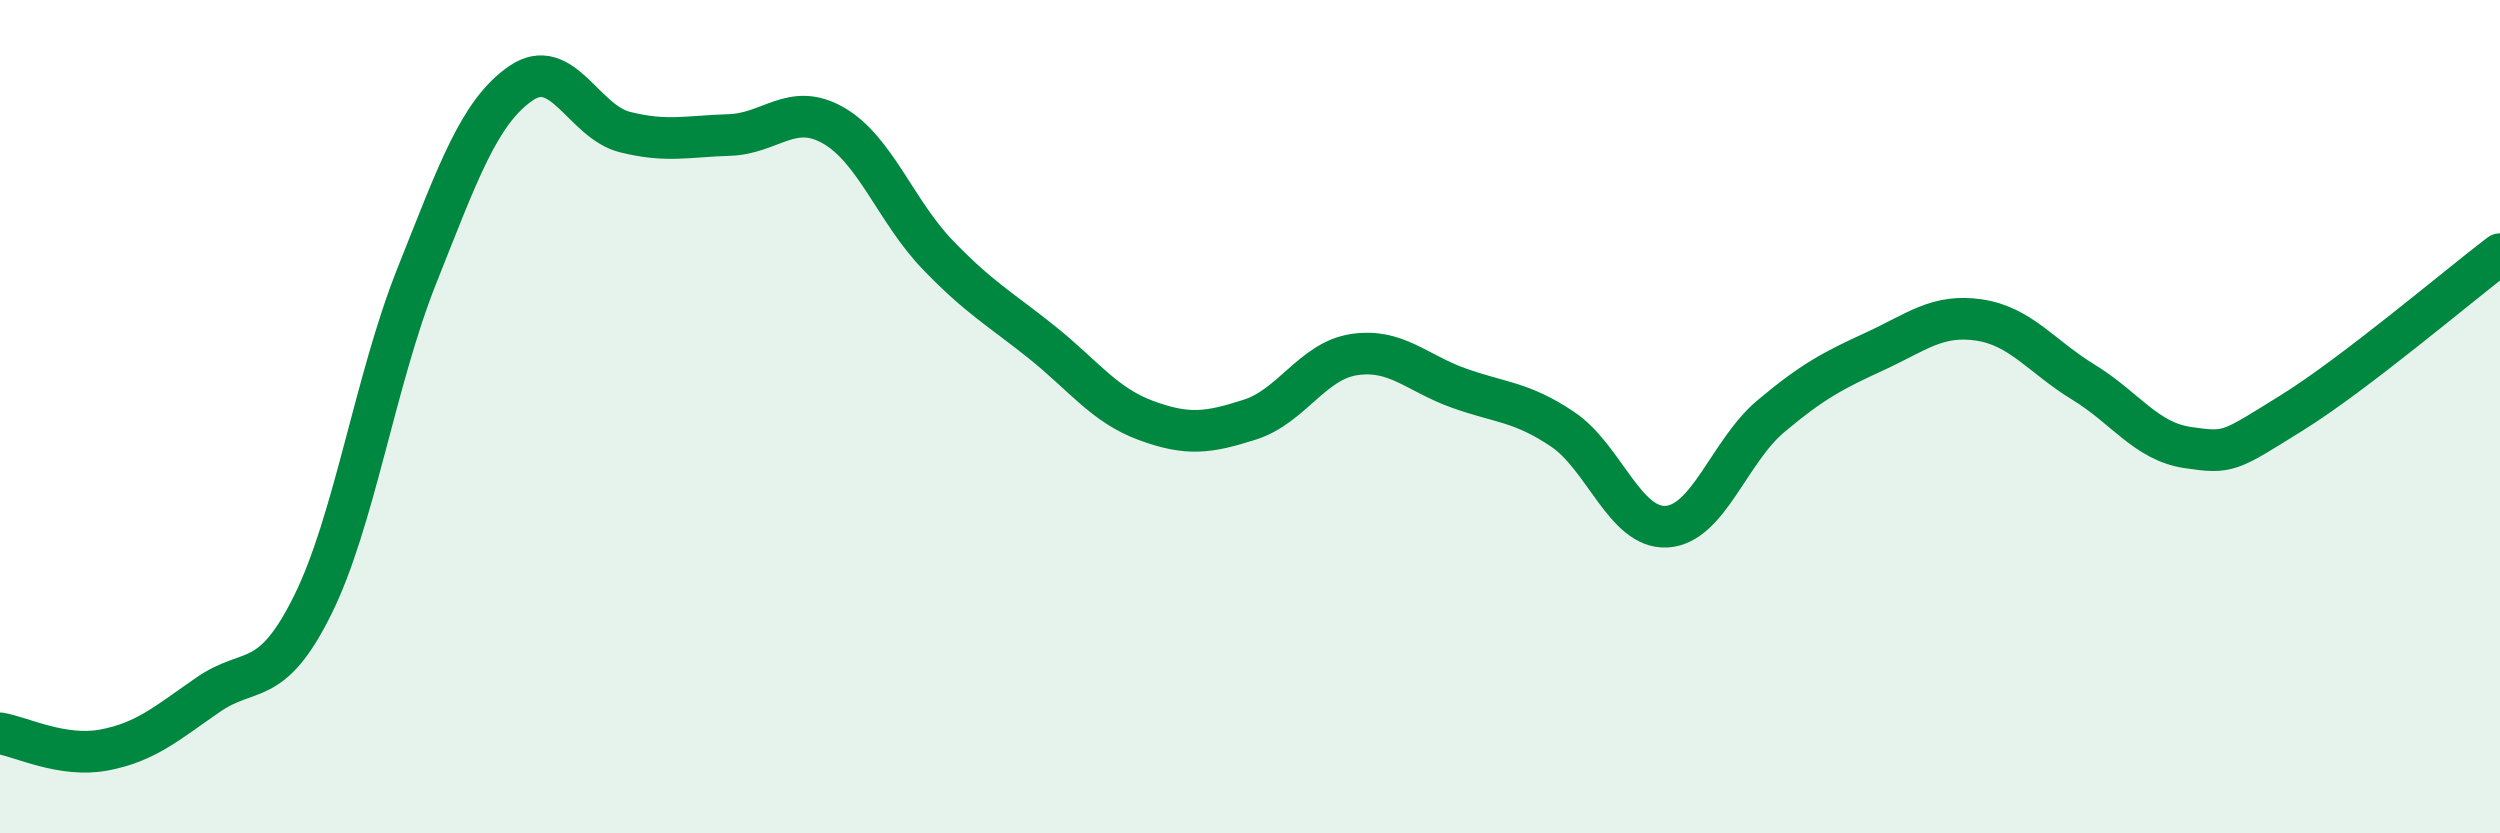
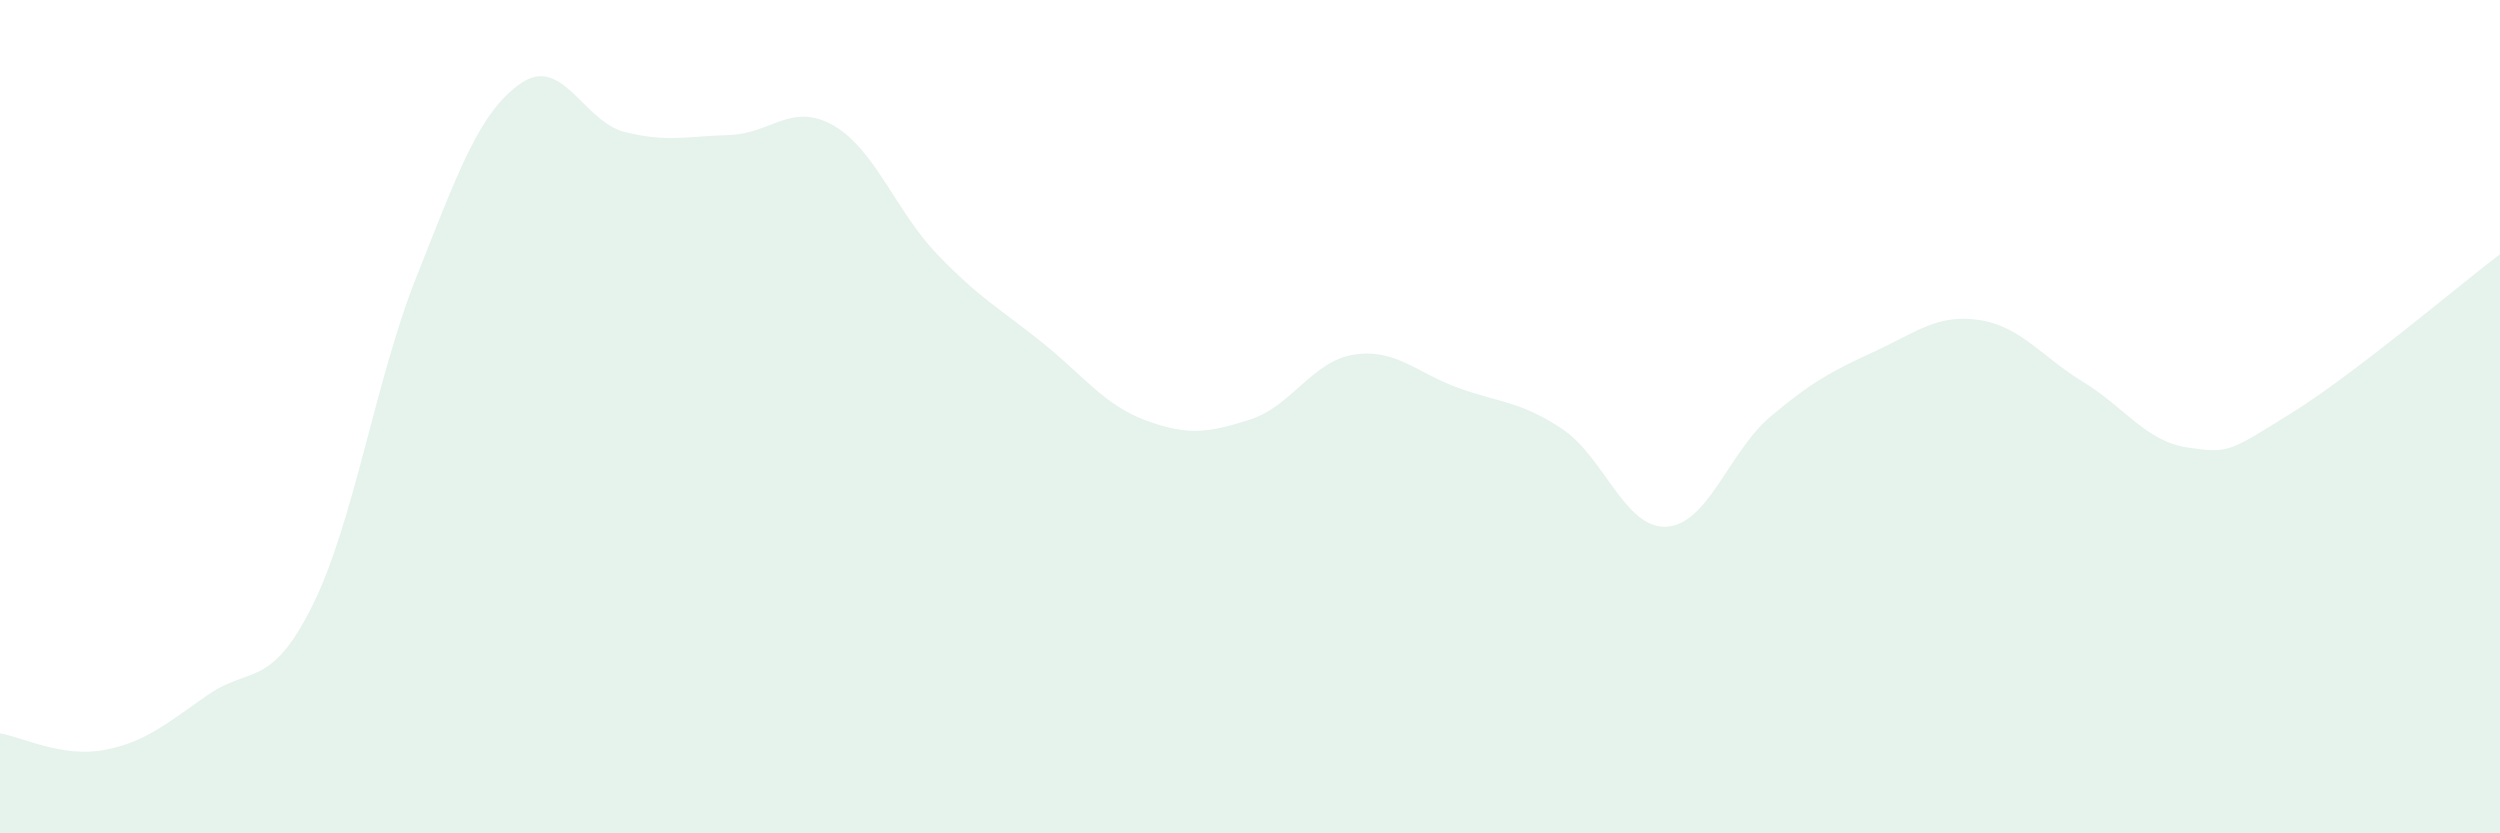
<svg xmlns="http://www.w3.org/2000/svg" width="60" height="20" viewBox="0 0 60 20">
  <path d="M 0,17.6 C 0.5,17.68 1.5,18.19 2.5,18 C 3.5,17.81 4,17.36 5,16.67 C 6,15.98 6.5,16.54 7.5,14.53 C 8.5,12.52 9,9.14 10,6.63 C 11,4.12 11.5,2.69 12.5,2 C 13.5,1.31 14,2.92 15,3.17 C 16,3.42 16.5,3.27 17.5,3.24 C 18.5,3.21 19,2.44 20,3.01 C 21,3.58 21.5,5.07 22.5,6.11 C 23.5,7.15 24,7.41 25,8.21 C 26,9.01 26.5,9.72 27.5,10.09 C 28.5,10.46 29,10.39 30,10.07 C 31,9.75 31.5,8.66 32.5,8.51 C 33.5,8.36 34,8.95 35,9.31 C 36,9.67 36.5,9.63 37.5,10.3 C 38.5,10.97 39,12.7 40,12.64 C 41,12.58 41.5,10.83 42.5,9.99 C 43.5,9.15 44,8.89 45,8.43 C 46,7.97 46.5,7.53 47.5,7.68 C 48.5,7.83 49,8.56 50,9.17 C 51,9.78 51.5,10.59 52.5,10.74 C 53.5,10.89 53.5,10.84 55,9.91 C 56.5,8.98 59,6.86 60,6.1L60 20L0 20Z" fill="#008740" opacity="0.1" stroke-linecap="round" stroke-linejoin="round" />
-   <path d="M 0,17.6 C 0.5,17.68 1.5,18.19 2.5,18 C 3.5,17.81 4,17.36 5,16.67 C 6,15.98 6.5,16.54 7.5,14.53 C 8.5,12.52 9,9.14 10,6.63 C 11,4.12 11.5,2.69 12.5,2 C 13.5,1.31 14,2.92 15,3.17 C 16,3.42 16.5,3.27 17.5,3.24 C 18.5,3.21 19,2.44 20,3.01 C 21,3.58 21.5,5.07 22.5,6.11 C 23.5,7.15 24,7.41 25,8.21 C 26,9.01 26.5,9.72 27.5,10.09 C 28.5,10.46 29,10.39 30,10.07 C 31,9.75 31.5,8.66 32.5,8.51 C 33.5,8.36 34,8.95 35,9.31 C 36,9.67 36.5,9.63 37.5,10.3 C 38.5,10.97 39,12.7 40,12.64 C 41,12.58 41.5,10.83 42.5,9.99 C 43.5,9.15 44,8.89 45,8.43 C 46,7.97 46.5,7.53 47.5,7.68 C 48.5,7.83 49,8.56 50,9.17 C 51,9.78 51.5,10.59 52.5,10.74 C 53.5,10.89 53.5,10.84 55,9.91 C 56.5,8.98 59,6.86 60,6.1" stroke="#008740" stroke-width="1" fill="none" stroke-linecap="round" stroke-linejoin="round" />
</svg>